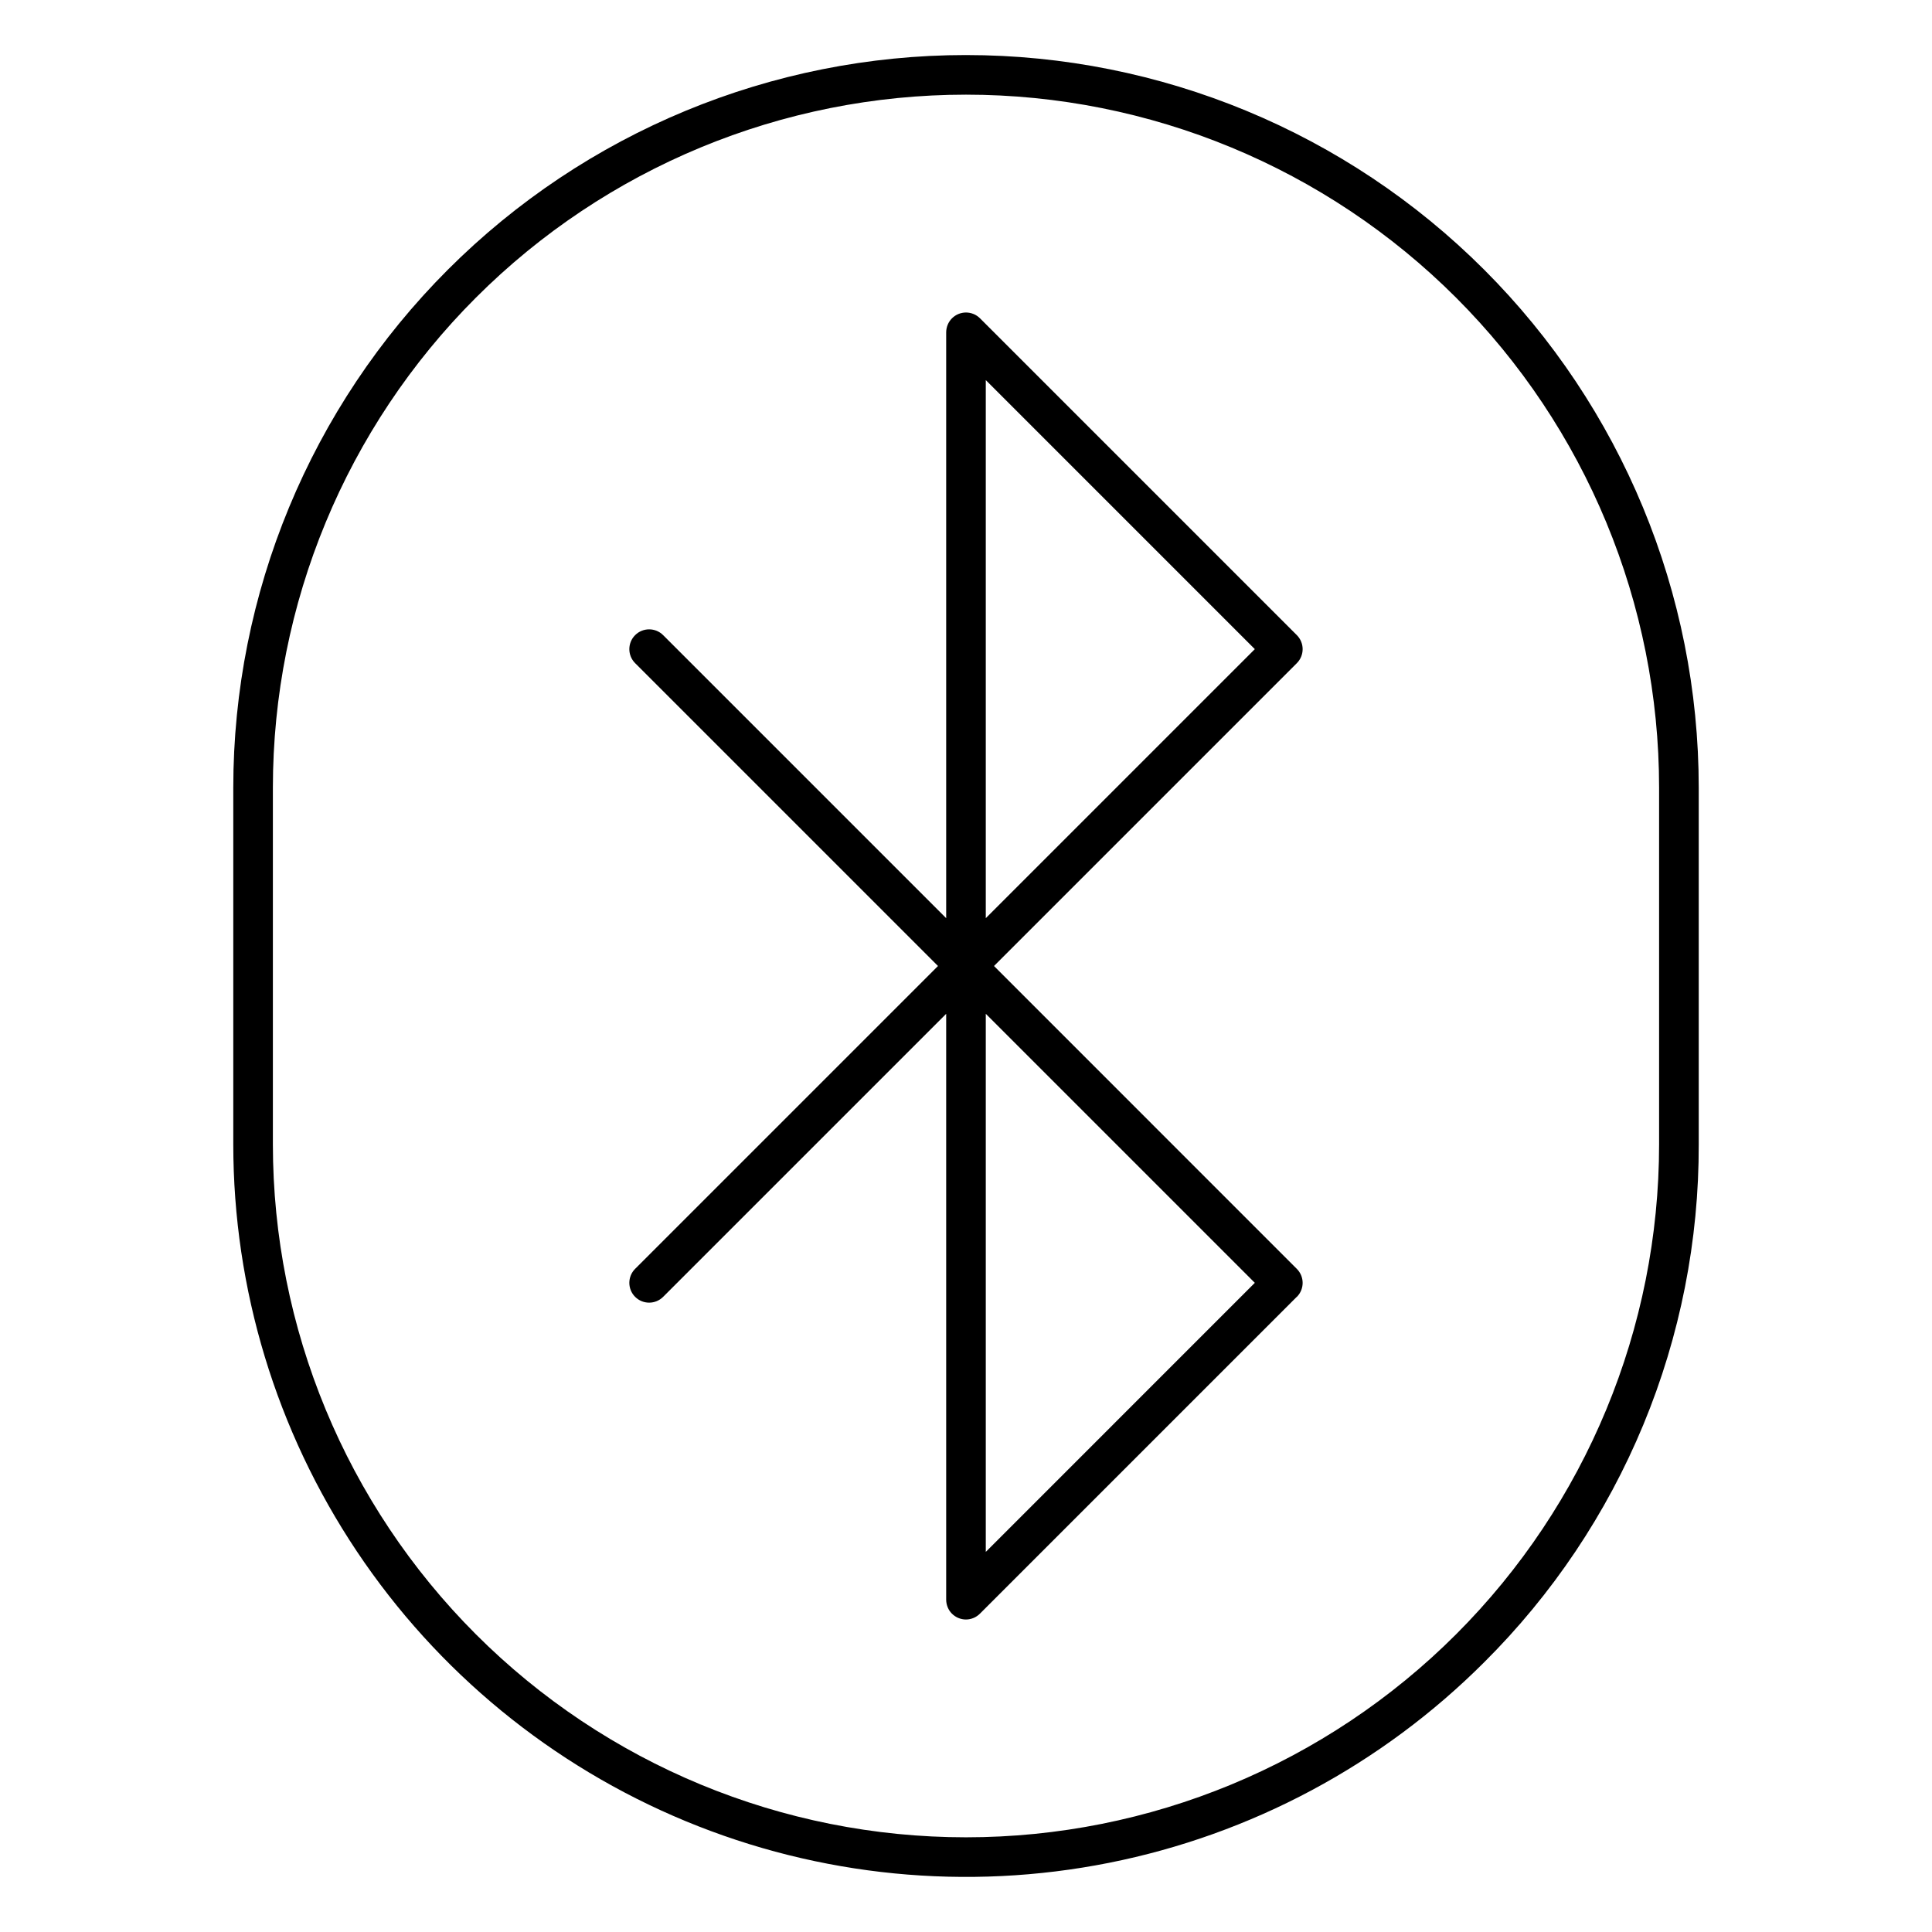
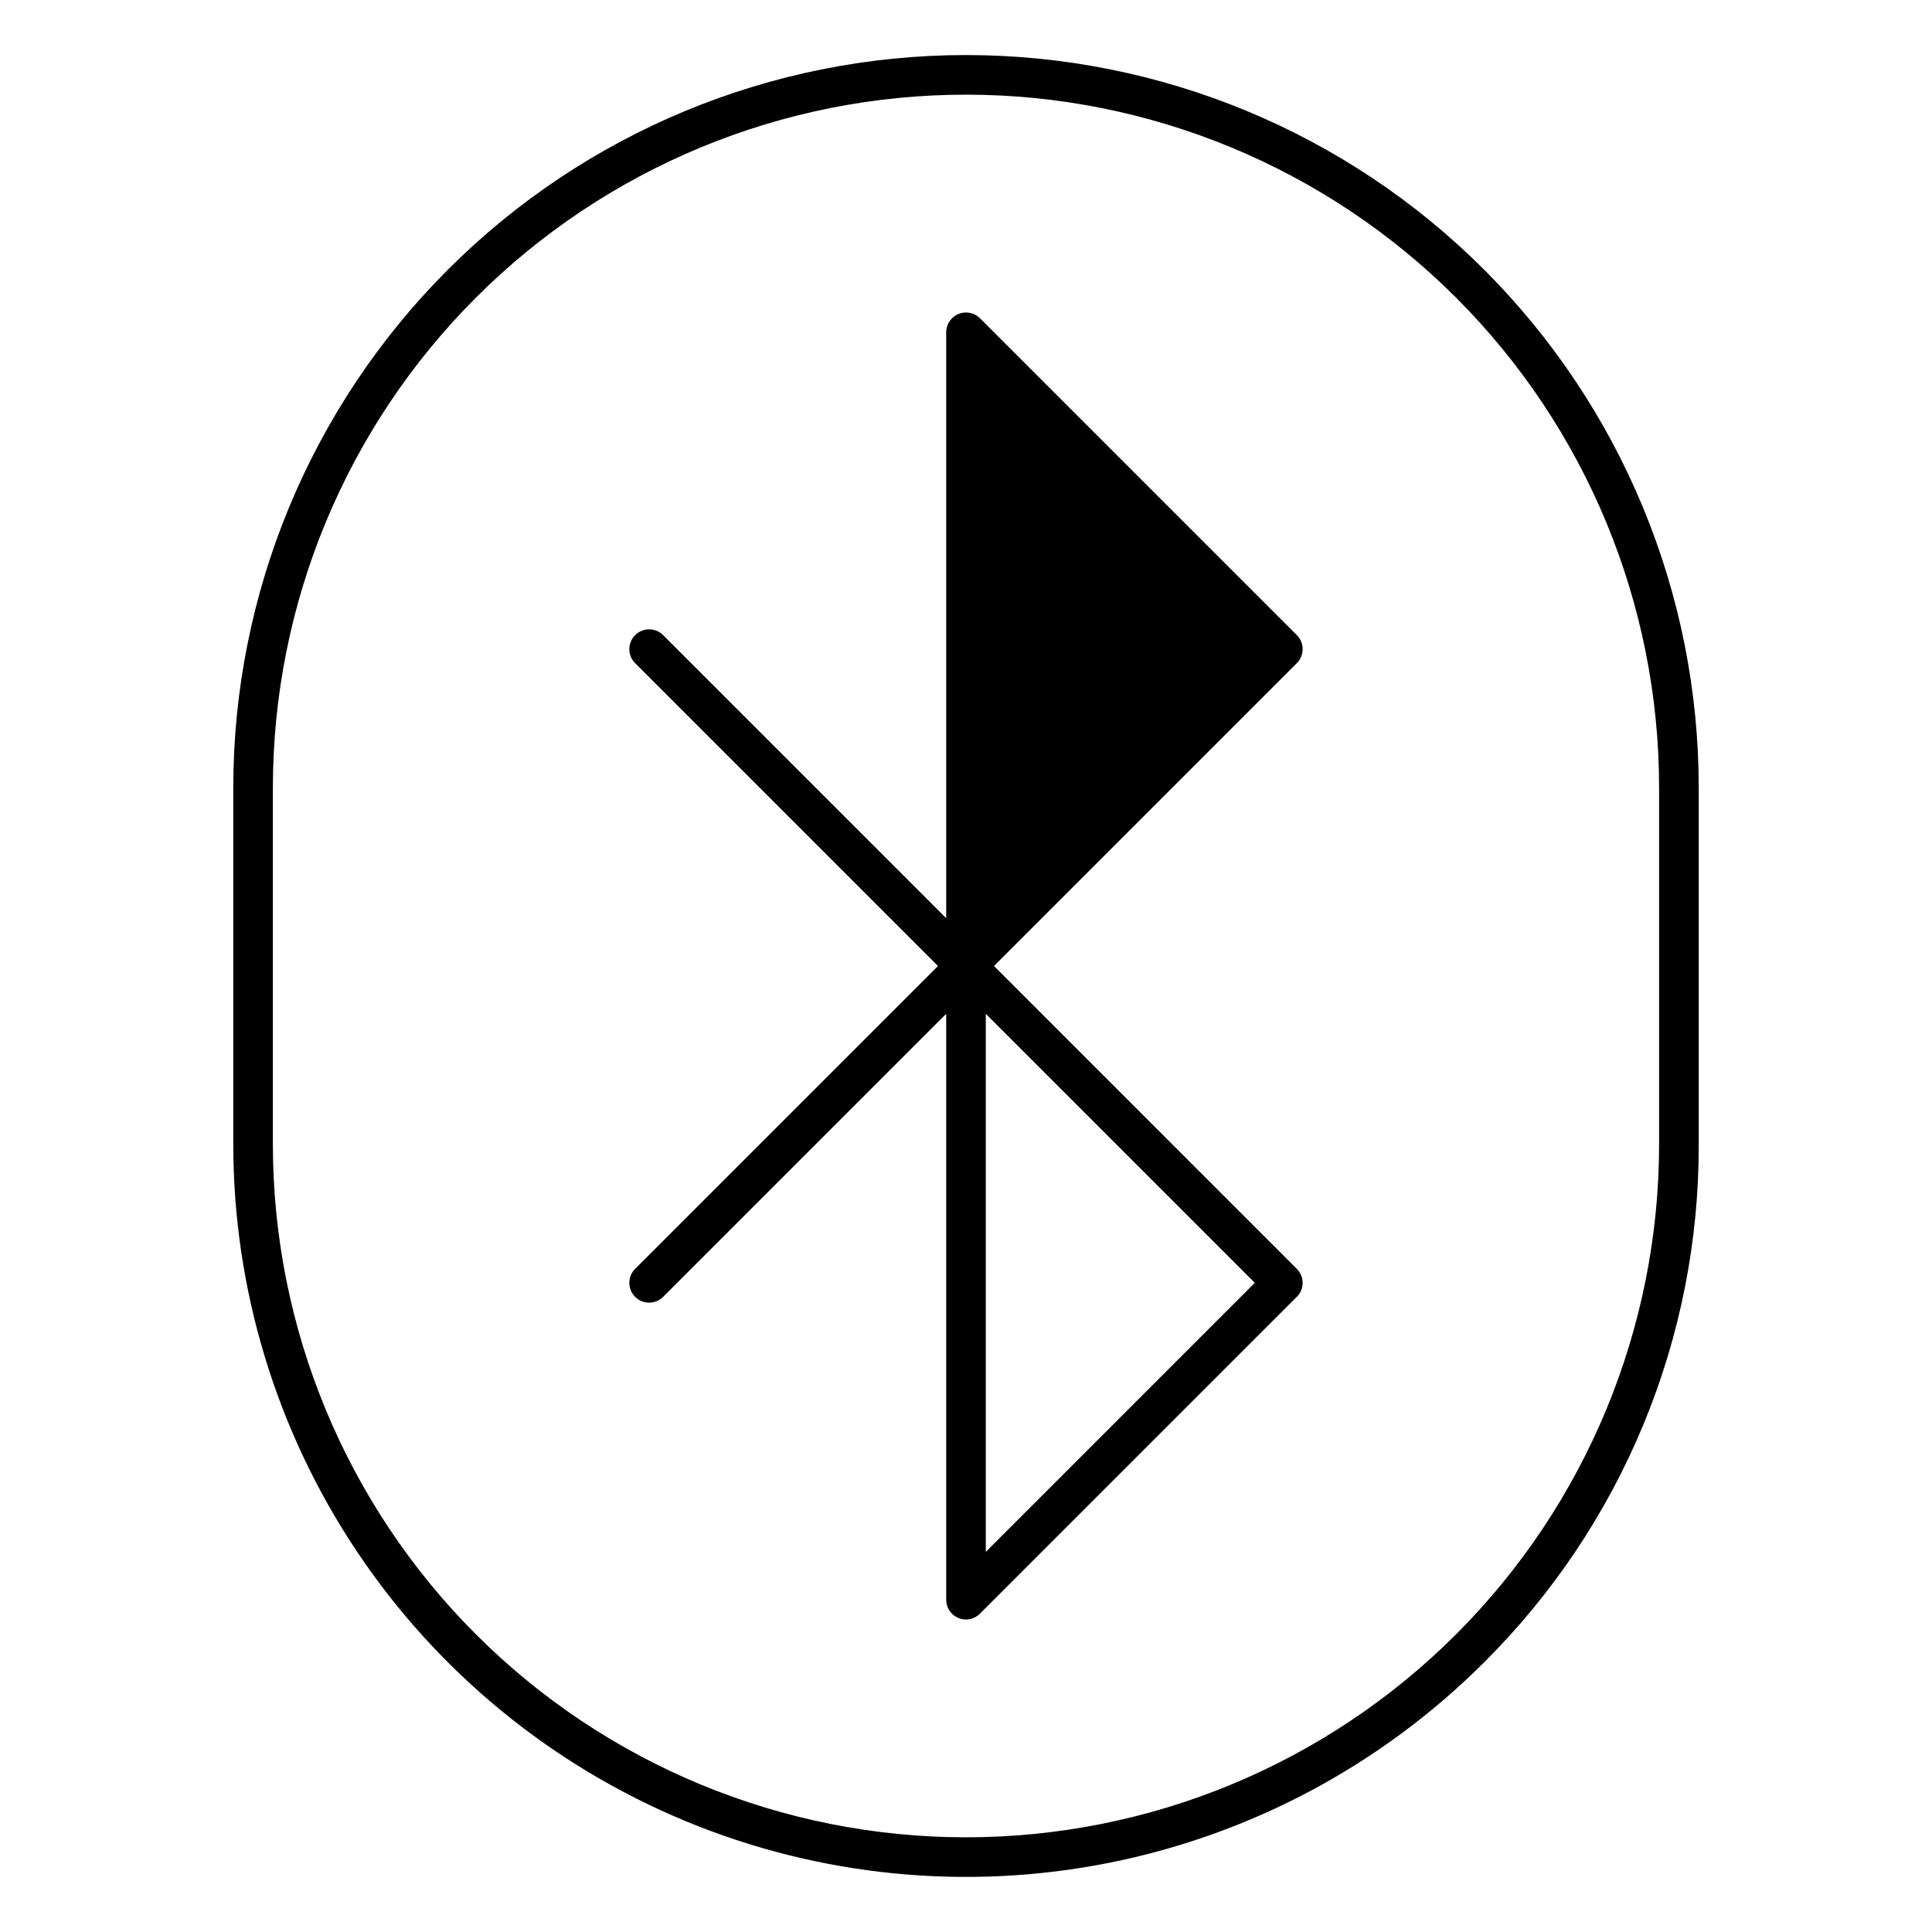
<svg xmlns="http://www.w3.org/2000/svg" fill="#000000" width="800px" height="800px" version="1.1" viewBox="144 144 512 512">
-   <path d="m407.42 400 80.258-80.258c0.984-0.984 1.535-2.32 1.535-3.711s-0.551-2.727-1.535-3.711l-83.969-83.969c-0.027-0.027-0.059-0.051-0.09-0.082-0.098-0.09-0.191-0.184-0.297-0.266-0.059-0.051-0.125-0.094-0.188-0.141-0.074-0.059-0.148-0.117-0.23-0.168-0.066-0.047-0.137-0.086-0.207-0.125-0.07-0.043-0.156-0.098-0.234-0.141-0.066-0.035-0.137-0.066-0.203-0.098-0.086-0.043-0.176-0.086-0.266-0.121-0.062-0.023-0.125-0.047-0.188-0.066-0.098-0.035-0.199-0.074-0.301-0.105-0.055-0.016-0.109-0.027-0.164-0.043-0.109-0.027-0.219-0.059-0.332-0.082-0.051-0.012-0.105-0.016-0.156-0.023-0.117-0.02-0.23-0.039-0.352-0.051-0.059-0.004-0.113-0.004-0.172-0.008-0.113-0.008-0.227-0.016-0.336-0.016-0.113 0-0.215 0.008-0.324 0.016-0.062 0-0.125 0-0.184 0.008-0.113 0.012-0.227 0.031-0.34 0.051-0.055 0.008-0.113 0.016-0.168 0.027-0.109 0.023-0.219 0.051-0.324 0.078-0.059 0.016-0.117 0.027-0.172 0.043-0.102 0.031-0.199 0.066-0.297 0.102-0.062 0.023-0.129 0.043-0.191 0.07-0.09 0.035-0.172 0.078-0.258 0.121-0.07 0.035-0.141 0.066-0.211 0.102-0.07 0.035-0.148 0.09-0.23 0.137-0.082 0.047-0.141 0.082-0.211 0.129-0.07 0.047-0.148 0.109-0.227 0.168-0.062 0.047-0.125 0.09-0.188 0.141-0.102 0.086-0.199 0.176-0.301 0.27-0.027 0.027-0.059 0.051-0.086 0.078-0.027 0.027-0.059 0.066-0.09 0.098-0.086 0.094-0.176 0.184-0.258 0.285-0.059 0.07-0.109 0.145-0.16 0.215-0.055 0.074-0.098 0.129-0.145 0.195-0.055 0.082-0.102 0.164-0.148 0.25-0.039 0.066-0.074 0.125-0.113 0.191-0.047 0.082-0.082 0.168-0.121 0.254-0.031 0.07-0.066 0.141-0.098 0.211-0.031 0.07-0.062 0.168-0.09 0.25-0.031 0.082-0.059 0.156-0.082 0.234-0.023 0.082-0.047 0.172-0.066 0.254-0.02 0.086-0.043 0.16-0.059 0.242-0.02 0.102-0.031 0.199-0.047 0.301-0.008 0.07-0.023 0.137-0.031 0.207-0.016 0.176-0.027 0.348-0.027 0.523v155.26l-75.008-75.008c-2.051-2.051-5.375-2.051-7.422 0-2.051 2.047-2.051 5.371 0 7.422l80.258 80.258-80.258 80.254c-2.051 2.051-2.051 5.375 0 7.422 2.047 2.051 5.371 2.051 7.422 0l75.008-75.008v155.27c0 0.176 0.008 0.348 0.027 0.523 0.008 0.07 0.02 0.137 0.031 0.207 0.016 0.102 0.027 0.199 0.047 0.301 0.016 0.082 0.039 0.16 0.059 0.242 0.02 0.082 0.039 0.172 0.066 0.254 0.027 0.086 0.055 0.156 0.082 0.234 0.027 0.078 0.059 0.168 0.09 0.25 0.035 0.082 0.066 0.141 0.098 0.211 0.039 0.086 0.074 0.172 0.121 0.254 0.035 0.066 0.074 0.129 0.113 0.191 0.051 0.082 0.098 0.168 0.148 0.25 0.047 0.066 0.098 0.129 0.145 0.195s0.105 0.145 0.16 0.215c0.082 0.098 0.168 0.191 0.258 0.285 0.031 0.031 0.059 0.066 0.09 0.098s0.062 0.055 0.094 0.082c0.094 0.09 0.188 0.18 0.289 0.262 0.066 0.055 0.137 0.102 0.203 0.148s0.137 0.105 0.211 0.156c0.074 0.047 0.156 0.094 0.23 0.141 0.078 0.047 0.137 0.086 0.207 0.125 0.07 0.039 0.156 0.074 0.234 0.113s0.148 0.074 0.23 0.105 0.148 0.055 0.23 0.086c0.078 0.027 0.168 0.062 0.254 0.09s0.156 0.039 0.23 0.059c0.078 0.02 0.176 0.047 0.266 0.066 0.09 0.016 0.18 0.027 0.27 0.043 0.078 0.012 0.156 0.027 0.234 0.035 0.172 0.016 0.344 0.027 0.516 0.027s0.344-0.008 0.516-0.027c0.082-0.008 0.156-0.023 0.234-0.035 0.09-0.012 0.18-0.023 0.27-0.043s0.176-0.043 0.266-0.066c0.09-0.023 0.156-0.035 0.23-0.059 0.078-0.023 0.172-0.059 0.254-0.09 0.086-0.031 0.156-0.055 0.23-0.086s0.156-0.07 0.23-0.105c0.078-0.035 0.156-0.074 0.234-0.113 0.078-0.039 0.141-0.082 0.207-0.125 0.07-0.043 0.156-0.09 0.23-0.141s0.141-0.102 0.211-0.156c0.07-0.051 0.137-0.098 0.203-0.148 0.102-0.082 0.195-0.172 0.289-0.262 0.031-0.027 0.062-0.055 0.094-0.082l83.969-83.969 0.023 0.008c0.984-0.984 1.539-2.32 1.539-3.711 0-1.395-0.555-2.727-1.539-3.711zm-2.176-12.672v-142.6l71.297 71.301zm0 167.94v-142.6l71.297 71.297zm-5.246-396.68c-51.5 0-100.89 20.457-137.3 56.871-36.414 36.418-56.875 85.805-56.875 137.3v94.465c0 38.406 11.391 75.945 32.727 107.88s51.664 56.82 87.145 71.516c35.48 14.699 74.523 18.543 112.19 11.051 37.668-7.492 72.266-25.984 99.422-53.141 18.09-17.988 32.43-39.387 42.191-62.957 9.762-23.566 14.754-48.836 14.684-74.348v-94.465c0-51.5-20.457-100.89-56.875-137.3-36.414-36.414-85.805-56.871-137.3-56.871zm183.68 288.64c0 48.715-19.352 95.434-53.801 129.88-34.445 34.445-81.164 53.797-129.88 53.797s-95.438-19.352-129.88-53.797c-34.445-34.449-53.801-81.168-53.801-129.88v-94.465c0-48.715 19.355-95.434 53.801-129.88 34.445-34.445 81.168-53.797 129.88-53.797s95.434 19.352 129.88 53.797c34.449 34.449 53.801 81.168 53.801 129.88z" />
+   <path d="m407.42 400 80.258-80.258c0.984-0.984 1.535-2.32 1.535-3.711s-0.551-2.727-1.535-3.711l-83.969-83.969c-0.027-0.027-0.059-0.051-0.09-0.082-0.098-0.09-0.191-0.184-0.297-0.266-0.059-0.051-0.125-0.094-0.188-0.141-0.074-0.059-0.148-0.117-0.23-0.168-0.066-0.047-0.137-0.086-0.207-0.125-0.07-0.043-0.156-0.098-0.234-0.141-0.066-0.035-0.137-0.066-0.203-0.098-0.086-0.043-0.176-0.086-0.266-0.121-0.062-0.023-0.125-0.047-0.188-0.066-0.098-0.035-0.199-0.074-0.301-0.105-0.055-0.016-0.109-0.027-0.164-0.043-0.109-0.027-0.219-0.059-0.332-0.082-0.051-0.012-0.105-0.016-0.156-0.023-0.117-0.02-0.23-0.039-0.352-0.051-0.059-0.004-0.113-0.004-0.172-0.008-0.113-0.008-0.227-0.016-0.336-0.016-0.113 0-0.215 0.008-0.324 0.016-0.062 0-0.125 0-0.184 0.008-0.113 0.012-0.227 0.031-0.34 0.051-0.055 0.008-0.113 0.016-0.168 0.027-0.109 0.023-0.219 0.051-0.324 0.078-0.059 0.016-0.117 0.027-0.172 0.043-0.102 0.031-0.199 0.066-0.297 0.102-0.062 0.023-0.129 0.043-0.191 0.07-0.09 0.035-0.172 0.078-0.258 0.121-0.07 0.035-0.141 0.066-0.211 0.102-0.07 0.035-0.148 0.09-0.23 0.137-0.082 0.047-0.141 0.082-0.211 0.129-0.07 0.047-0.148 0.109-0.227 0.168-0.062 0.047-0.125 0.09-0.188 0.141-0.102 0.086-0.199 0.176-0.301 0.27-0.027 0.027-0.059 0.051-0.086 0.078-0.027 0.027-0.059 0.066-0.09 0.098-0.086 0.094-0.176 0.184-0.258 0.285-0.059 0.07-0.109 0.145-0.16 0.215-0.055 0.074-0.098 0.129-0.145 0.195-0.055 0.082-0.102 0.164-0.148 0.25-0.039 0.066-0.074 0.125-0.113 0.191-0.047 0.082-0.082 0.168-0.121 0.254-0.031 0.07-0.066 0.141-0.098 0.211-0.031 0.07-0.062 0.168-0.09 0.25-0.031 0.082-0.059 0.156-0.082 0.234-0.023 0.082-0.047 0.172-0.066 0.254-0.02 0.086-0.043 0.16-0.059 0.242-0.02 0.102-0.031 0.199-0.047 0.301-0.008 0.07-0.023 0.137-0.031 0.207-0.016 0.176-0.027 0.348-0.027 0.523v155.26l-75.008-75.008c-2.051-2.051-5.375-2.051-7.422 0-2.051 2.047-2.051 5.371 0 7.422l80.258 80.258-80.258 80.254c-2.051 2.051-2.051 5.375 0 7.422 2.047 2.051 5.371 2.051 7.422 0l75.008-75.008v155.27c0 0.176 0.008 0.348 0.027 0.523 0.008 0.07 0.02 0.137 0.031 0.207 0.016 0.102 0.027 0.199 0.047 0.301 0.016 0.082 0.039 0.16 0.059 0.242 0.02 0.082 0.039 0.172 0.066 0.254 0.027 0.086 0.055 0.156 0.082 0.234 0.027 0.078 0.059 0.168 0.09 0.25 0.035 0.082 0.066 0.141 0.098 0.211 0.039 0.086 0.074 0.172 0.121 0.254 0.035 0.066 0.074 0.129 0.113 0.191 0.051 0.082 0.098 0.168 0.148 0.25 0.047 0.066 0.098 0.129 0.145 0.195s0.105 0.145 0.16 0.215c0.082 0.098 0.168 0.191 0.258 0.285 0.031 0.031 0.059 0.066 0.09 0.098s0.062 0.055 0.094 0.082c0.094 0.09 0.188 0.18 0.289 0.262 0.066 0.055 0.137 0.102 0.203 0.148s0.137 0.105 0.211 0.156c0.074 0.047 0.156 0.094 0.23 0.141 0.078 0.047 0.137 0.086 0.207 0.125 0.07 0.039 0.156 0.074 0.234 0.113s0.148 0.074 0.23 0.105 0.148 0.055 0.23 0.086c0.078 0.027 0.168 0.062 0.254 0.09s0.156 0.039 0.23 0.059c0.078 0.02 0.176 0.047 0.266 0.066 0.09 0.016 0.18 0.027 0.27 0.043 0.078 0.012 0.156 0.027 0.234 0.035 0.172 0.016 0.344 0.027 0.516 0.027s0.344-0.008 0.516-0.027c0.082-0.008 0.156-0.023 0.234-0.035 0.09-0.012 0.18-0.023 0.27-0.043s0.176-0.043 0.266-0.066c0.09-0.023 0.156-0.035 0.23-0.059 0.078-0.023 0.172-0.059 0.254-0.09 0.086-0.031 0.156-0.055 0.23-0.086s0.156-0.07 0.23-0.105c0.078-0.035 0.156-0.074 0.234-0.113 0.078-0.039 0.141-0.082 0.207-0.125 0.07-0.043 0.156-0.09 0.23-0.141s0.141-0.102 0.211-0.156c0.07-0.051 0.137-0.098 0.203-0.148 0.102-0.082 0.195-0.172 0.289-0.262 0.031-0.027 0.062-0.055 0.094-0.082l83.969-83.969 0.023 0.008c0.984-0.984 1.539-2.32 1.539-3.711 0-1.395-0.555-2.727-1.539-3.711zm-2.176-12.672v-142.6zm0 167.94v-142.6l71.297 71.297zm-5.246-396.68c-51.5 0-100.89 20.457-137.3 56.871-36.414 36.418-56.875 85.805-56.875 137.3v94.465c0 38.406 11.391 75.945 32.727 107.88s51.664 56.82 87.145 71.516c35.48 14.699 74.523 18.543 112.19 11.051 37.668-7.492 72.266-25.984 99.422-53.141 18.09-17.988 32.43-39.387 42.191-62.957 9.762-23.566 14.754-48.836 14.684-74.348v-94.465c0-51.5-20.457-100.89-56.875-137.3-36.414-36.414-85.805-56.871-137.3-56.871zm183.68 288.64c0 48.715-19.352 95.434-53.801 129.88-34.445 34.445-81.164 53.797-129.88 53.797s-95.438-19.352-129.88-53.797c-34.445-34.449-53.801-81.168-53.801-129.88v-94.465c0-48.715 19.355-95.434 53.801-129.88 34.445-34.445 81.168-53.797 129.88-53.797s95.434 19.352 129.88 53.797c34.449 34.449 53.801 81.168 53.801 129.88z" />
</svg>